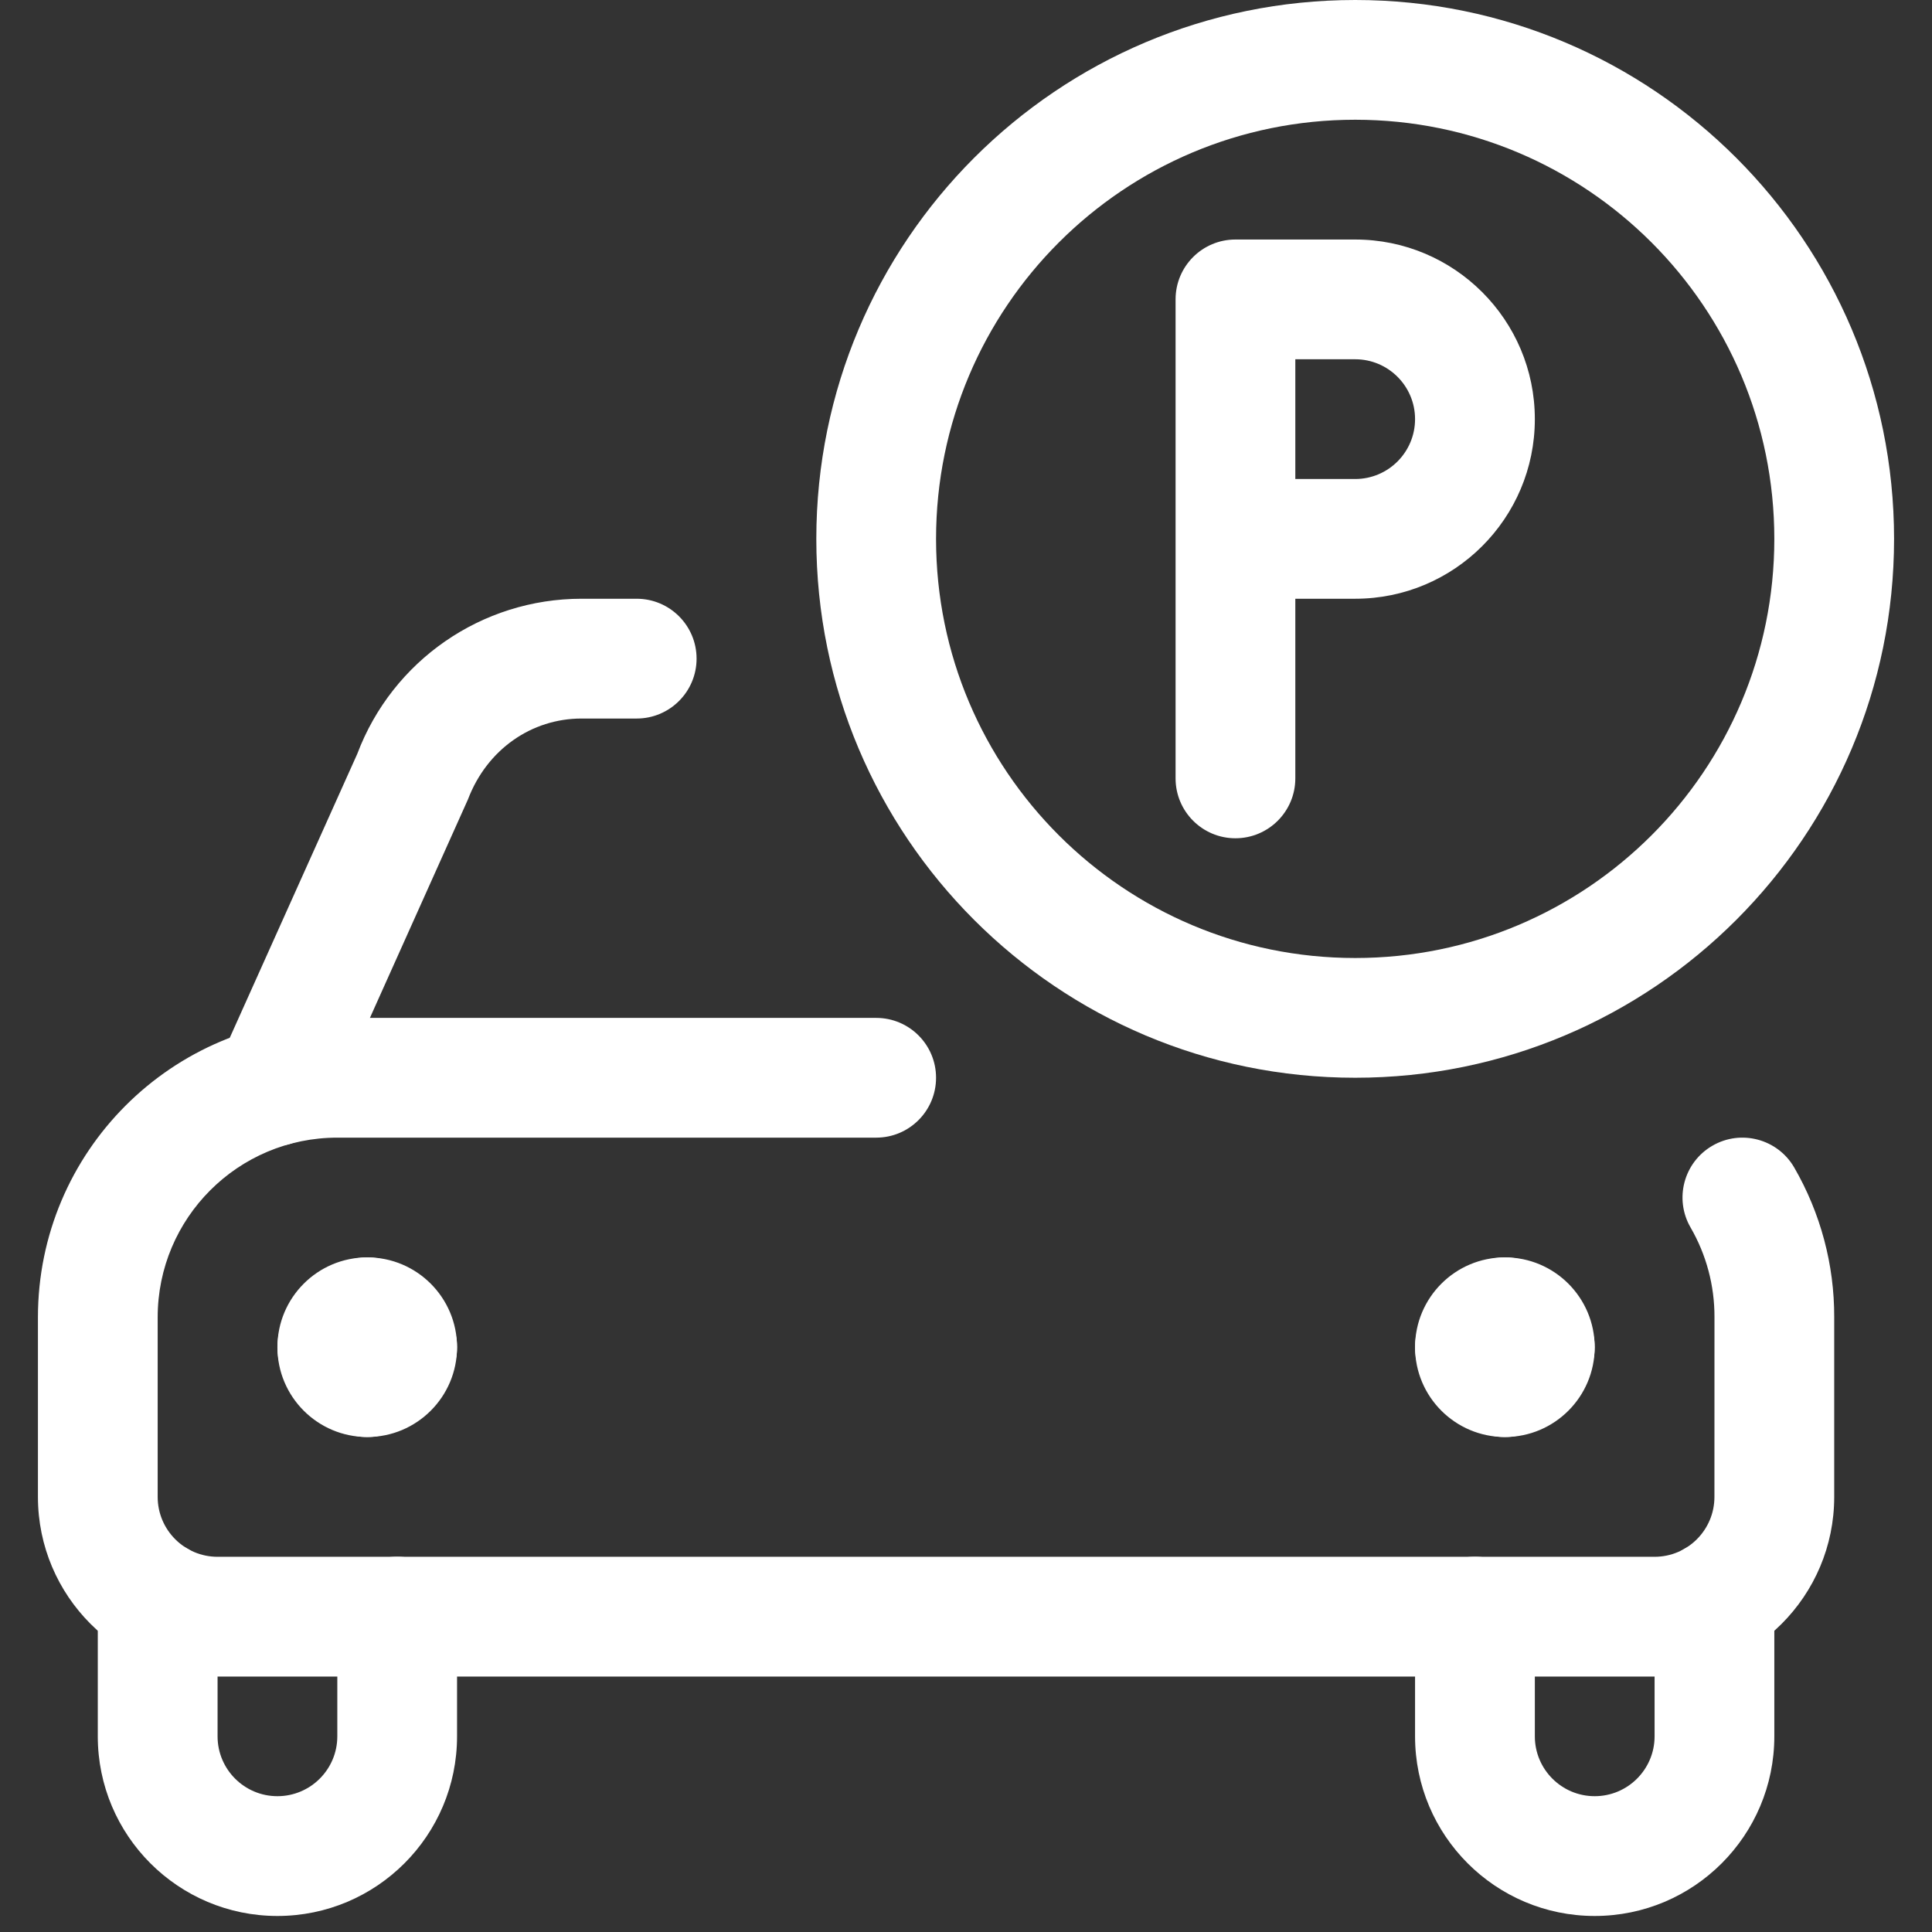
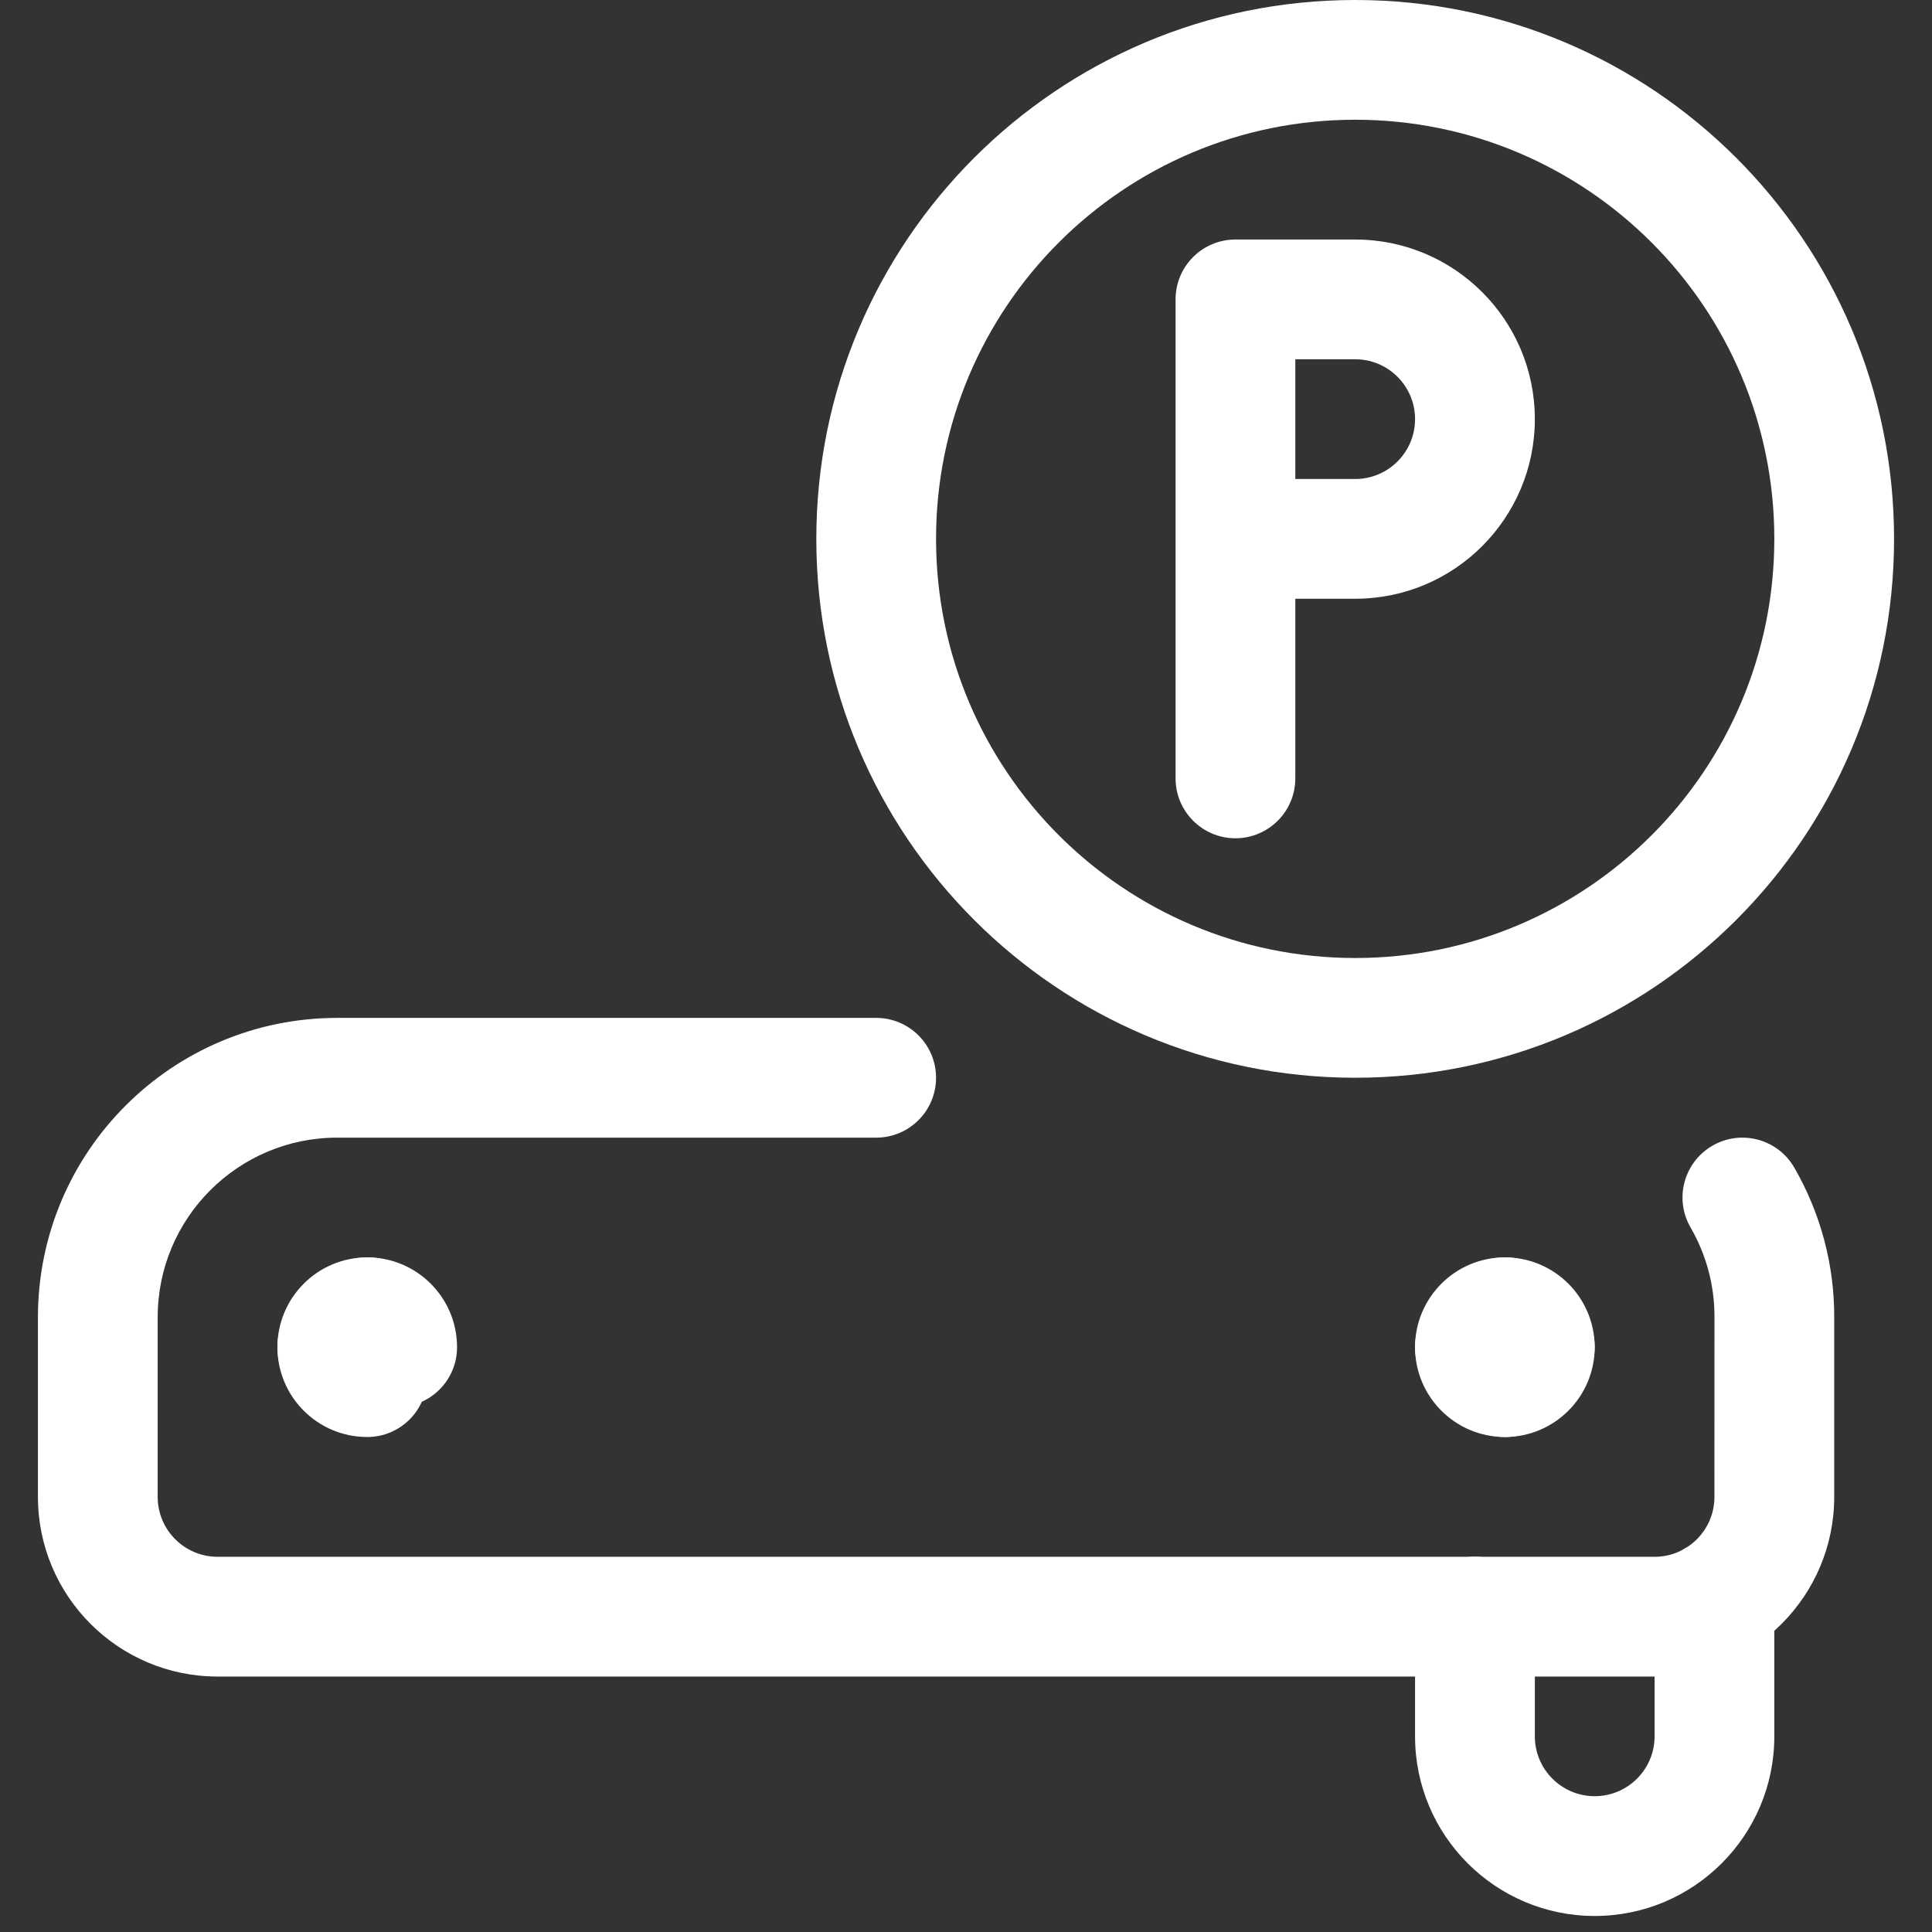
<svg xmlns="http://www.w3.org/2000/svg" width="44px" height="44px" viewBox="0 0 44 44" version="1.1">
  <rect x="0" y="0" width="44" height="44" fill="#333333" stroke="none" />
  <title>streamline-icon-parking-p-1@24x24</title>
  <desc>Created with Sketch.</desc>
  <g id="Page-1" stroke="none" stroke-width="1" fill="none" fill-rule="evenodd">
    <g id="Car-park-Full-Copy" transform="translate(-1126, -511)" fill="#fff" fill-rule="nonzero">
      <g id="streamline-icon-parking-p-1@24x24" transform="translate(1128, 511)">
        <path d="M28.864,0 C35.642,0 41.136,5.494 41.136,12.273 C41.136,19.051 35.642,24.545 28.864,24.545 C22.085,24.545 16.591,19.051 16.591,12.273 C16.591,5.494 22.085,0 28.864,0 Z M28.864,2.727 C23.591,2.727 19.318,7 19.318,12.273 C19.318,17.545 23.591,21.818 28.864,21.818 C34.136,21.818 38.409,17.545 38.409,12.273 C38.409,7 34.136,2.727 28.864,2.727 Z" id="Path" />
        <path d="M27.5,13.636 L28.864,13.636 C31.122,13.636 32.955,11.804 32.955,9.545 C32.955,7.287 31.122,5.455 28.864,5.455 L26.136,5.455 C25.383,5.455 24.773,6.065 24.773,6.818 L24.773,17.727 C24.773,18.48 25.383,19.091 26.136,19.091 C26.889,19.091 27.5,18.48 27.5,17.727 L27.5,13.636 Z M27.5,10.909 L27.5,8.182 L28.864,8.182 C29.616,8.182 30.227,8.793 30.227,9.545 C30.227,10.298 29.616,10.909 28.864,10.909 L27.5,10.909 Z" id="Path" />
-         <path d="M5.475,25.298 L8.657,18.207 C9.09,17.067 10.107,16.364 11.244,16.364 L12.5,16.364 C13.253,16.364 13.864,15.753 13.864,15 C13.864,14.247 13.253,13.636 12.5,13.636 L11.244,13.636 C8.972,13.636 6.939,15.042 6.137,17.168 L2.987,24.182 C2.678,24.869 2.986,25.676 3.673,25.984 C4.36,26.292 5.167,25.985 5.475,25.298 Z" id="Path" />
-         <path d="M0.227,36.453 L0.227,39.544 C0.227,41.802 2.06,43.635 4.318,43.635 C6.577,43.635 8.409,41.802 8.409,39.544 L8.409,36.816 C8.409,36.063 7.799,35.453 7.045,35.453 C6.292,35.453 5.682,36.063 5.682,36.816 L5.682,39.544 C5.682,40.296 5.071,40.907 4.318,40.907 C3.566,40.907 2.955,40.296 2.955,39.544 L2.955,36.453 C2.955,35.7 2.344,35.089 1.591,35.089 C0.838,35.089 0.227,35.7 0.227,36.453 Z" id="Path" />
        <path d="M35.682,36.453 L35.682,39.544 C35.682,40.296 35.071,40.907 34.318,40.907 C33.566,40.907 32.955,40.296 32.955,39.544 L32.955,36.816 C32.955,36.063 32.344,35.453 31.591,35.453 C30.838,35.453 30.227,36.063 30.227,36.816 L30.227,39.544 C30.227,41.802 32.06,43.635 34.318,43.635 C36.577,43.635 38.409,41.802 38.409,39.544 L38.409,36.453 C38.409,35.7 37.799,35.089 37.045,35.089 C36.292,35.089 35.682,35.7 35.682,36.453 Z" id="Path" />
        <path d="M32.955,32.045 C33.708,32.045 34.318,31.435 34.318,30.682 C34.318,29.552 33.402,28.636 32.273,28.636 C31.52,28.636 30.909,29.247 30.909,30 C30.909,30.553 31.238,31.029 31.711,31.243 C31.925,31.716 32.402,32.045 32.955,32.045 Z" id="Path" />
        <path d="M33.636,30 C33.636,29.247 33.026,28.636 32.273,28.636 C31.143,28.636 30.227,29.552 30.227,30.682 C30.227,31.435 30.838,32.045 31.591,32.045 C32.144,32.045 32.62,31.716 32.834,31.243 C33.307,31.029 33.636,30.553 33.636,30 Z" id="Path" />
        <path d="M31.591,29.318 C30.838,29.318 30.227,29.929 30.227,30.682 C30.227,31.811 31.143,32.727 32.273,32.727 C33.026,32.727 33.636,32.117 33.636,31.364 C33.636,30.811 33.307,30.334 32.834,30.121 C32.62,29.647 32.144,29.318 31.591,29.318 Z" id="Path" />
        <path d="M30.909,31.364 C30.909,32.117 31.52,32.727 32.273,32.727 C33.402,32.727 34.318,31.811 34.318,30.682 C34.318,29.929 33.708,29.318 32.955,29.318 C32.402,29.318 31.925,29.647 31.711,30.121 C31.238,30.334 30.909,30.811 30.909,31.364 Z" id="Path" />
        <path d="M7.727,30 C7.727,29.247 7.117,28.636 6.364,28.636 C5.234,28.636 4.318,29.552 4.318,30.682 C4.318,31.435 4.929,32.045 5.682,32.045 C6.235,32.045 6.711,31.716 6.925,31.243 C7.398,31.029 7.727,30.553 7.727,30 Z" id="Path" />
        <path d="M7.045,32.045 C7.799,32.045 8.409,31.435 8.409,30.682 C8.409,29.552 7.493,28.636 6.364,28.636 C5.611,28.636 5,29.247 5,30 C5,30.553 5.329,31.029 5.802,31.243 C6.016,31.716 6.492,32.045 7.045,32.045 Z" id="Path" />
-         <path d="M5,31.364 C5,32.117 5.611,32.727 6.364,32.727 C7.493,32.727 8.409,31.811 8.409,30.682 C8.409,29.929 7.799,29.318 7.045,29.318 C6.492,29.318 6.016,29.647 5.802,30.121 C5.329,30.334 5,30.811 5,31.364 Z" id="Path" />
        <path d="M5.682,29.318 C4.929,29.318 4.318,29.929 4.318,30.682 C4.318,31.811 5.234,32.727 6.364,32.727 C7.117,32.727 7.727,32.117 7.727,31.364 C7.727,30.811 7.398,30.334 6.925,30.121 C6.711,29.647 6.235,29.318 5.682,29.318 Z" id="Path" />
        <path d="M17.955,23.182 L5.682,23.182 C1.916,23.182 -1.136,26.234 -1.136,30 L-1.136,34.091 C-1.136,36.349 0.696,38.182 2.955,38.182 L35.682,38.182 C37.94,38.182 39.773,36.349 39.773,34.091 L39.773,30 C39.777,28.806 39.463,27.628 38.862,26.589 C38.485,25.938 37.65,25.715 36.999,26.093 C36.347,26.47 36.124,27.304 36.502,27.956 C36.861,28.576 37.048,29.279 37.046,29.995 L37.045,34.091 C37.045,34.843 36.434,35.455 35.682,35.455 L2.955,35.455 C2.202,35.455 1.591,34.843 1.591,34.091 L1.591,30 C1.591,27.74 3.422,25.909 5.682,25.909 L17.955,25.909 C18.708,25.909 19.318,25.299 19.318,24.545 C19.318,23.792 18.708,23.182 17.955,23.182 Z" id="Path" />
      </g>
    </g>
  </g>
</svg>